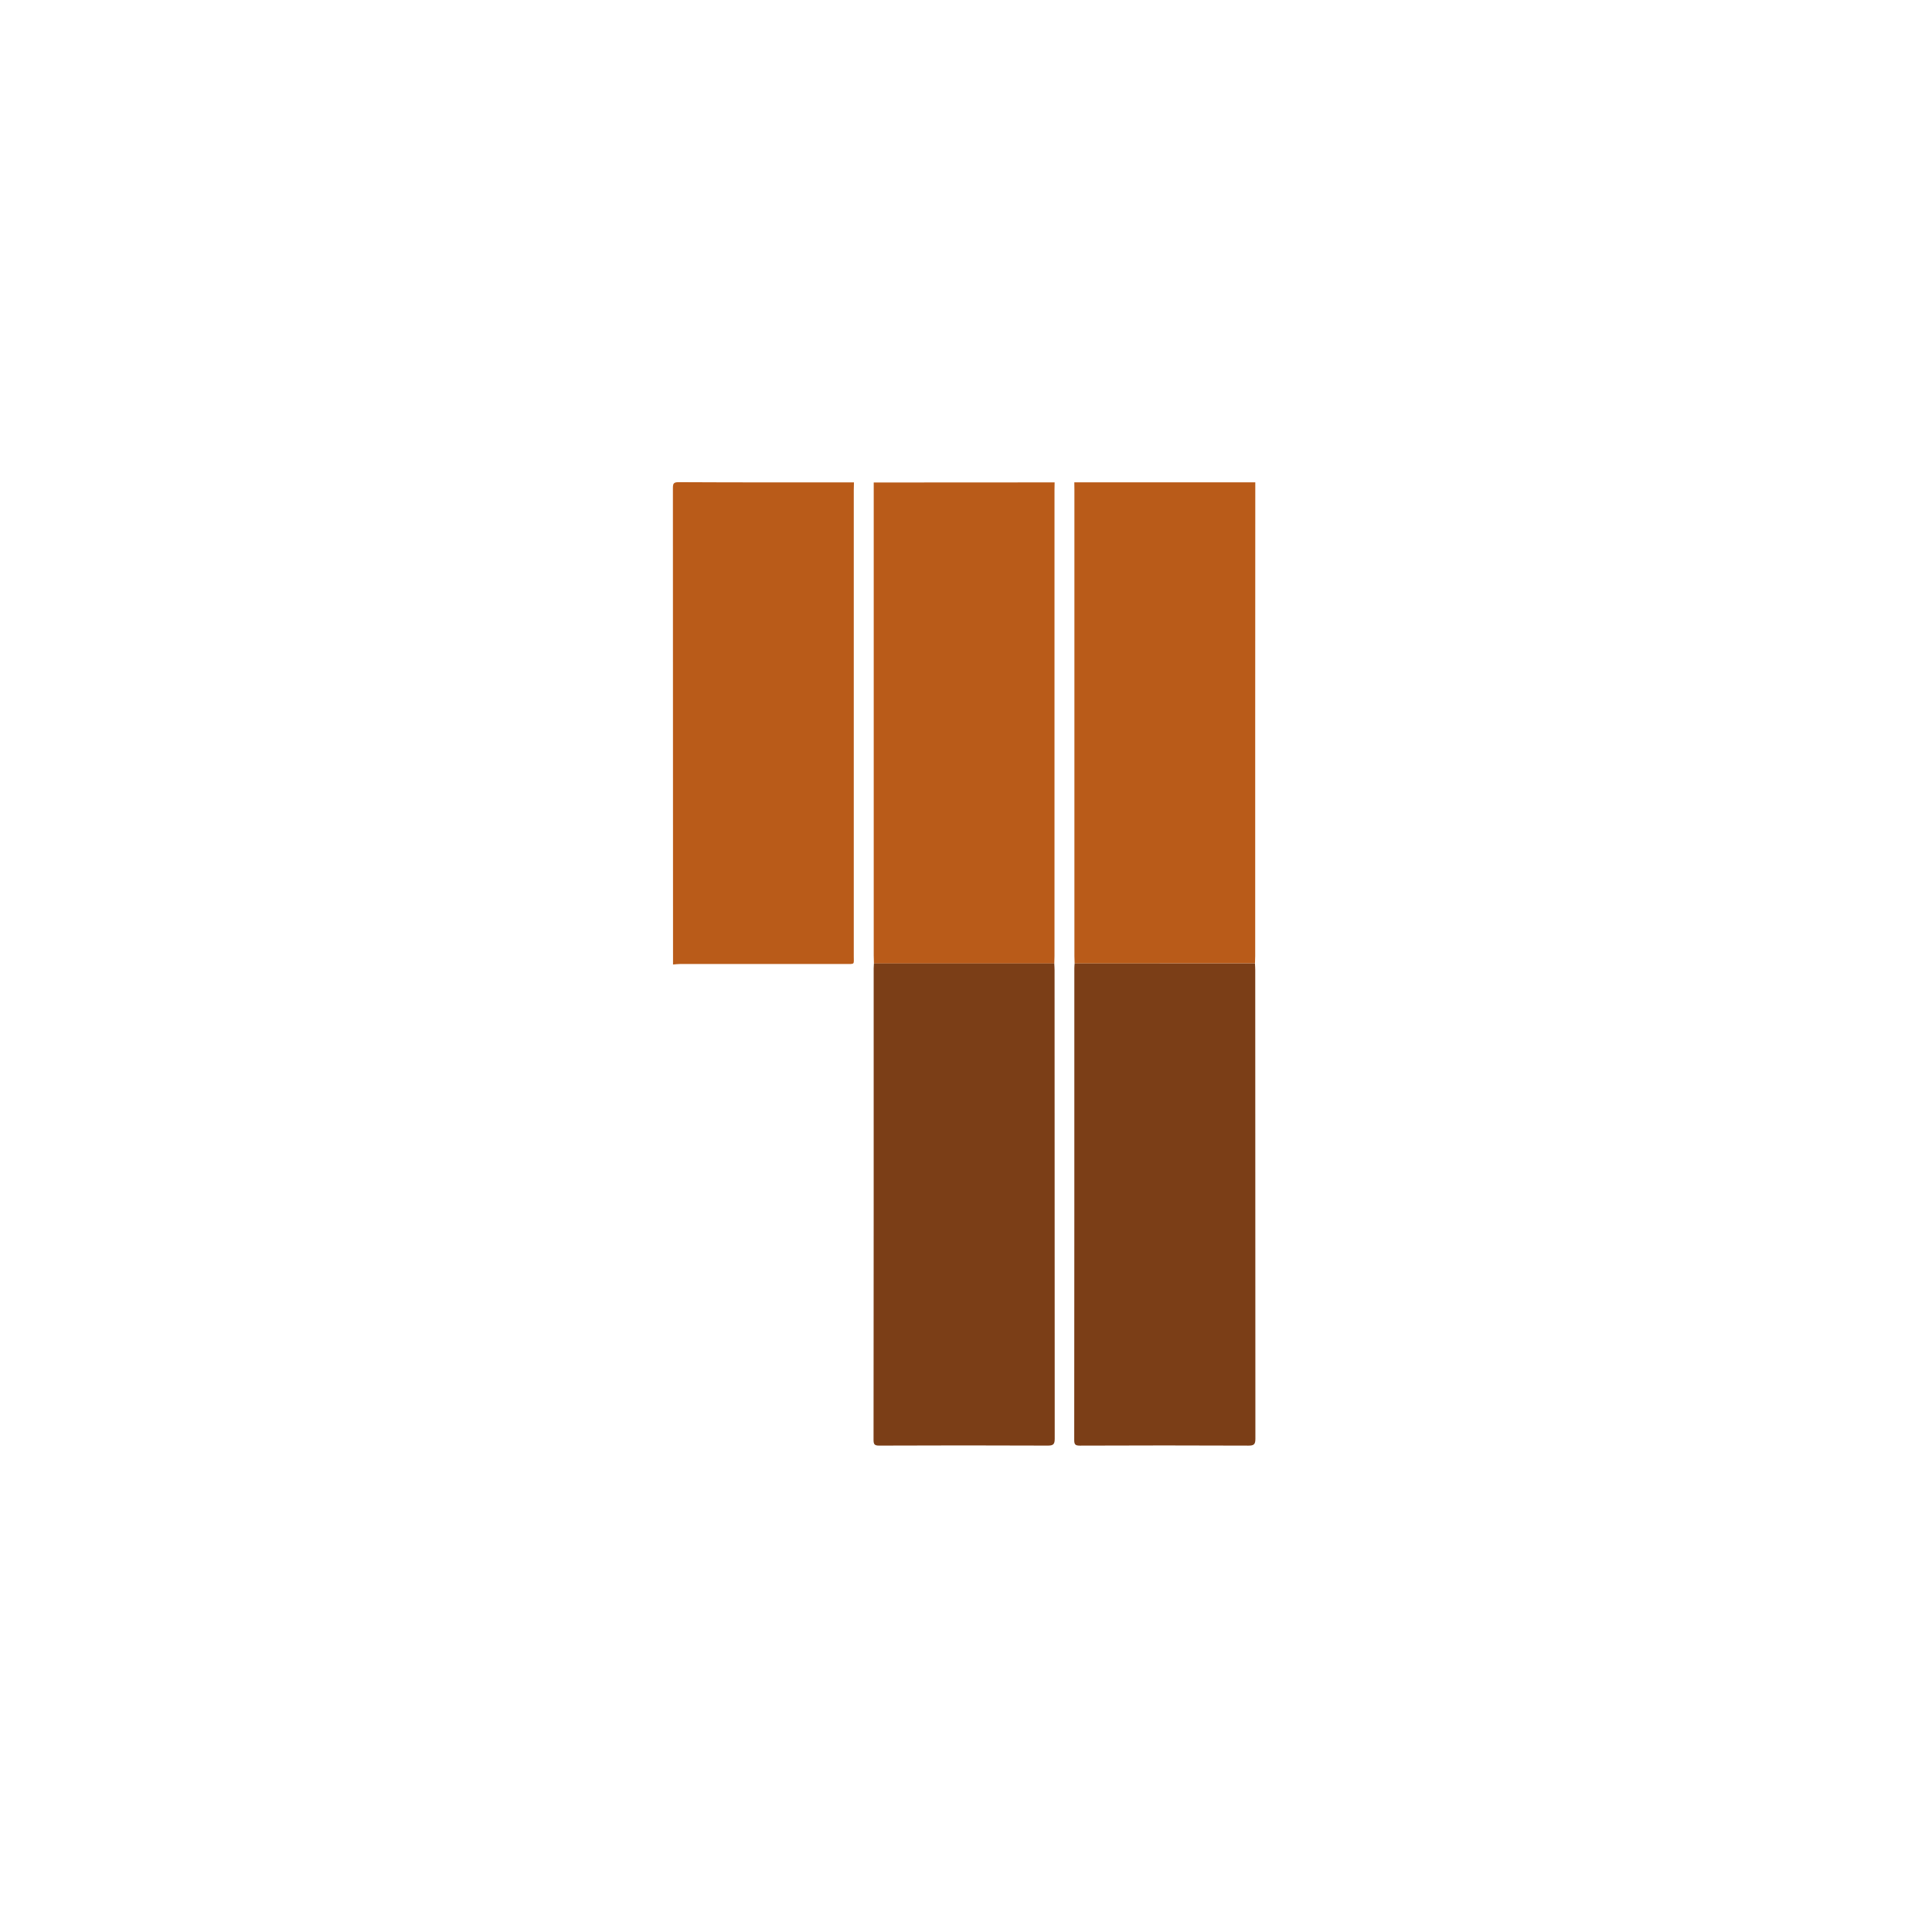
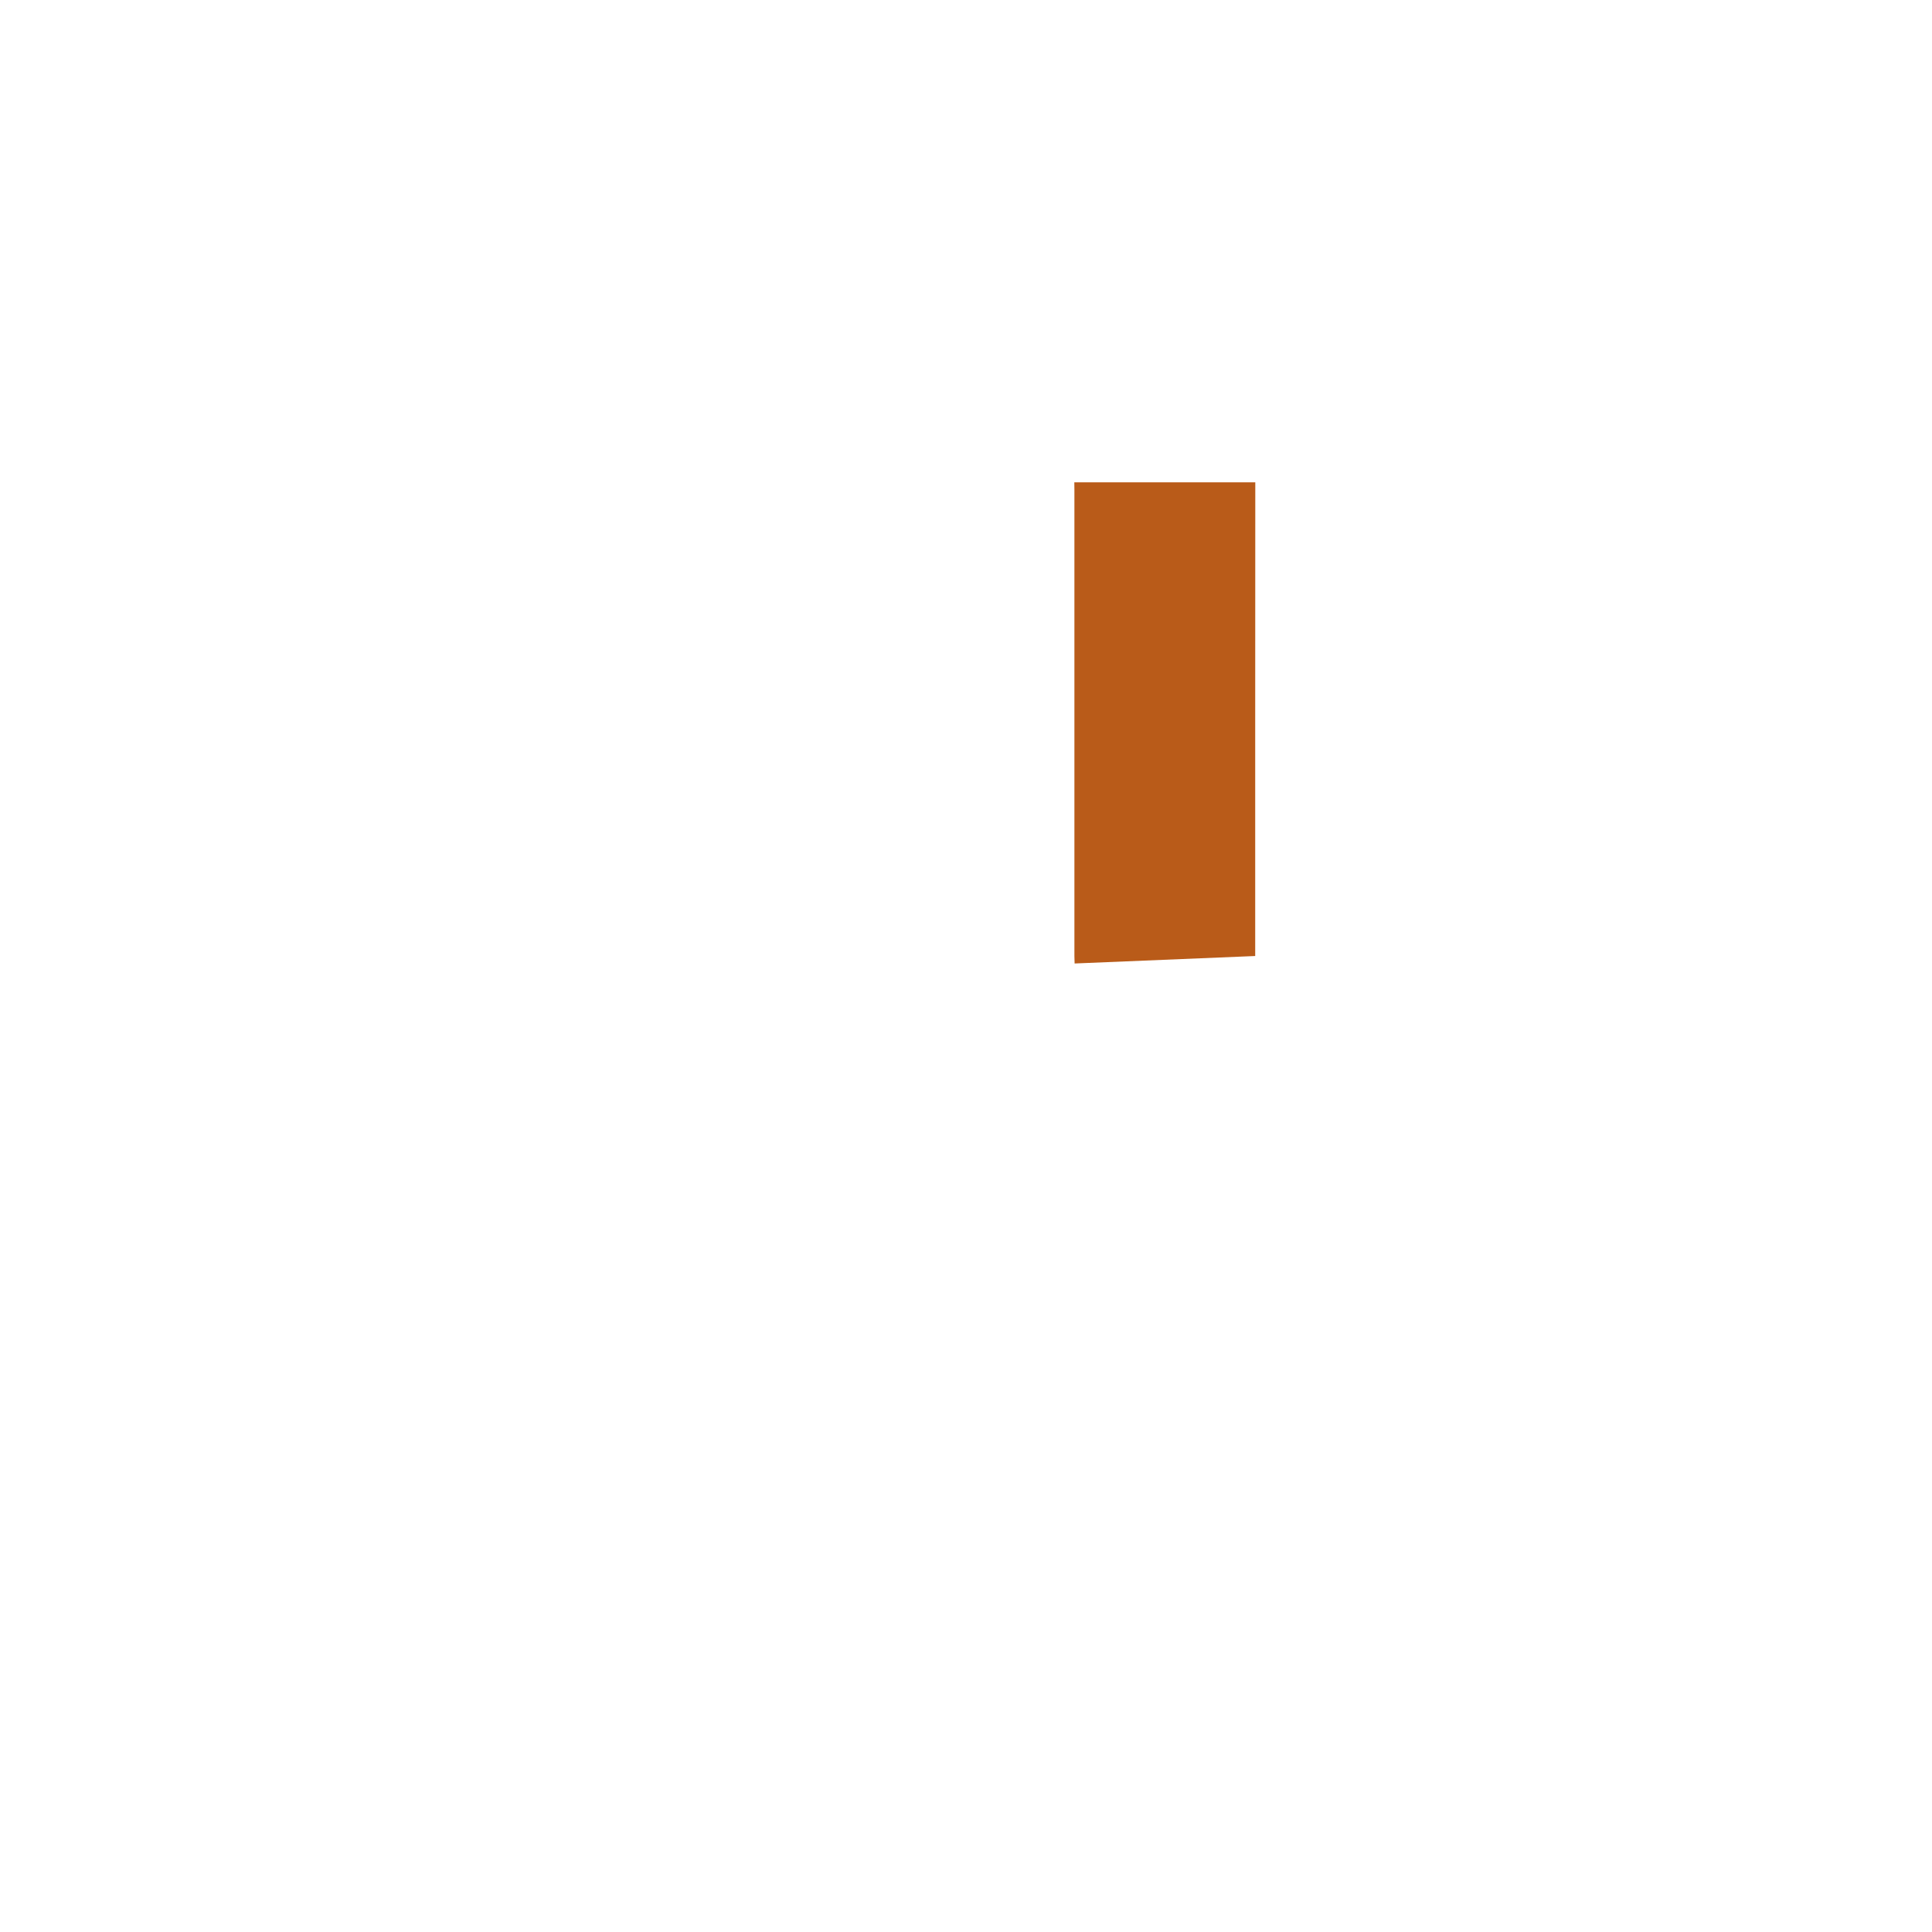
<svg xmlns="http://www.w3.org/2000/svg" height="40" viewBox="0 0 40 40" width="40">
  <g transform="translate(0 0) scale(0.078)">
    <g transform="translate(178.606 128) scale(0.327)">
      <defs>
        <style>.cls-1{fill:#b95b19;}.cls-2{fill:#7b3e17;}</style>
      </defs>
-       <path class="cls-1" d="M1967.17-7661.83c-.05,2.15-.15,4.31-.15,6.47q0,189.09,0,378.19c0,6.85,1.07,6.27-6.48,6.27q-67.17,0-134.32,0c-2,0-4,.28-5.92.42q0-193.26-.1-386.53c0-3.81.43-5,4.73-5C1872.33-7661.76,1919.75-7661.83,1967.17-7661.83Z" transform="translate(-1820.18 7661.96)" />
-       <path class="cls-1" d="M2130.05-7661.83c0,2.16-.1,4.32-.1,6.48q0,189,0,378.07c0,2-.11,4-.16,6l-146.41,0c-.06-2.15-.17-4.31-.17-6.47q0-192,0-384Z" transform="translate(-1820.18 7661.96)" />
-       <path class="cls-1" d="M2146.28-7271.31c-.06-2-.17-4-.17-6q0-189.29,0-378.57c0-2,0-4-.07-6h146.9q0,98.25-.07,196.51,0,94,0,188c0,2-.11,4-.17,6Z" transform="translate(-1820.18 7661.96)" />
-       <path class="cls-2" d="M1983.36-7271.32l146.41,0c.08,1.82.24,3.64.24,5.46q0,190.13.12,380.24c0,4.5-1.07,5.67-5.63,5.66q-68.41-.29-136.84,0c-3.78,0-4.59-1-4.59-4.65q.17-191.37.1-382.73C1983.17-7268.67,1983.29-7270,1983.36-7271.32Z" transform="translate(-1820.18 7661.96)" />
-       <path class="cls-2" d="M2146.28-7271.31h146.4c.08,1.82.22,3.65.22,5.47q0,190.13.12,380.24c0,4.49-1.05,5.68-5.62,5.66q-68.42-.29-136.84,0c-3.77,0-4.61-.95-4.6-4.64q.15-191.37.09-382.74C2146.05-7268.66,2146.2-7270,2146.28-7271.31Z" transform="translate(-1820.18 7661.96)" />
+       <path class="cls-1" d="M2146.28-7271.31c-.06-2-.17-4-.17-6q0-189.29,0-378.57c0-2,0-4-.07-6h146.9q0,98.25-.07,196.51,0,94,0,188Z" transform="translate(-1820.18 7661.96)" />
    </g>
  </g>
</svg>